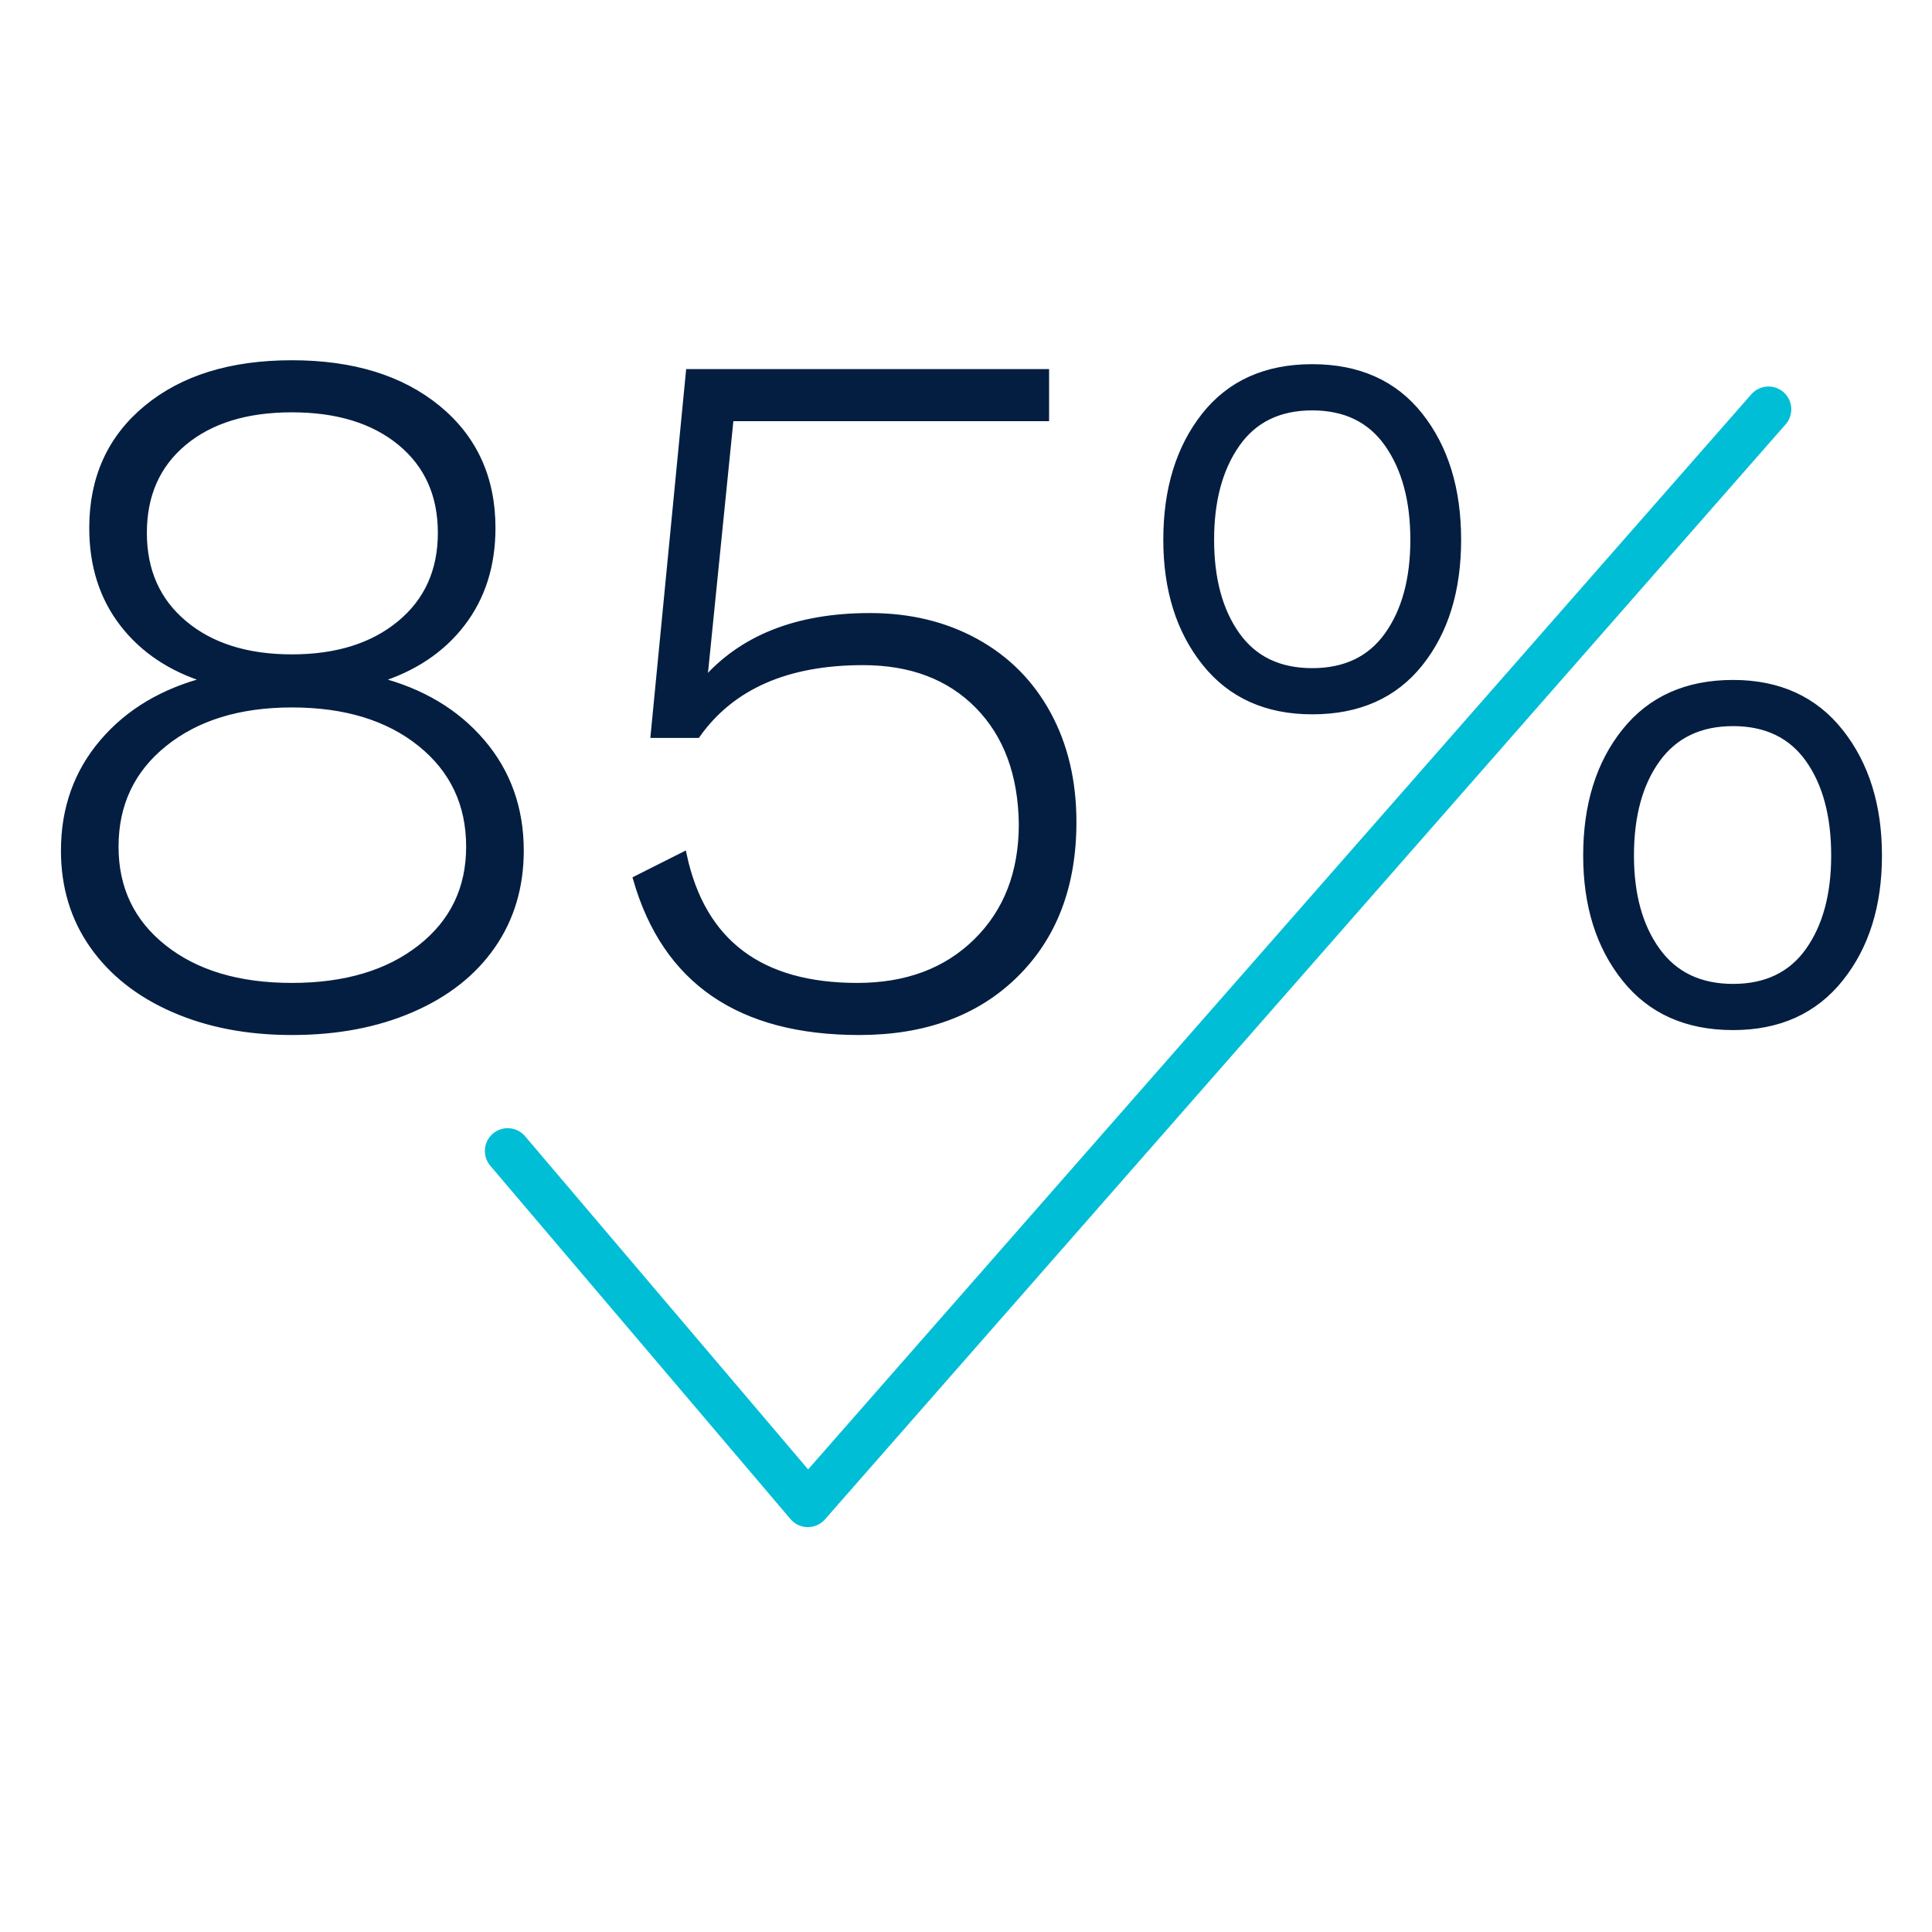
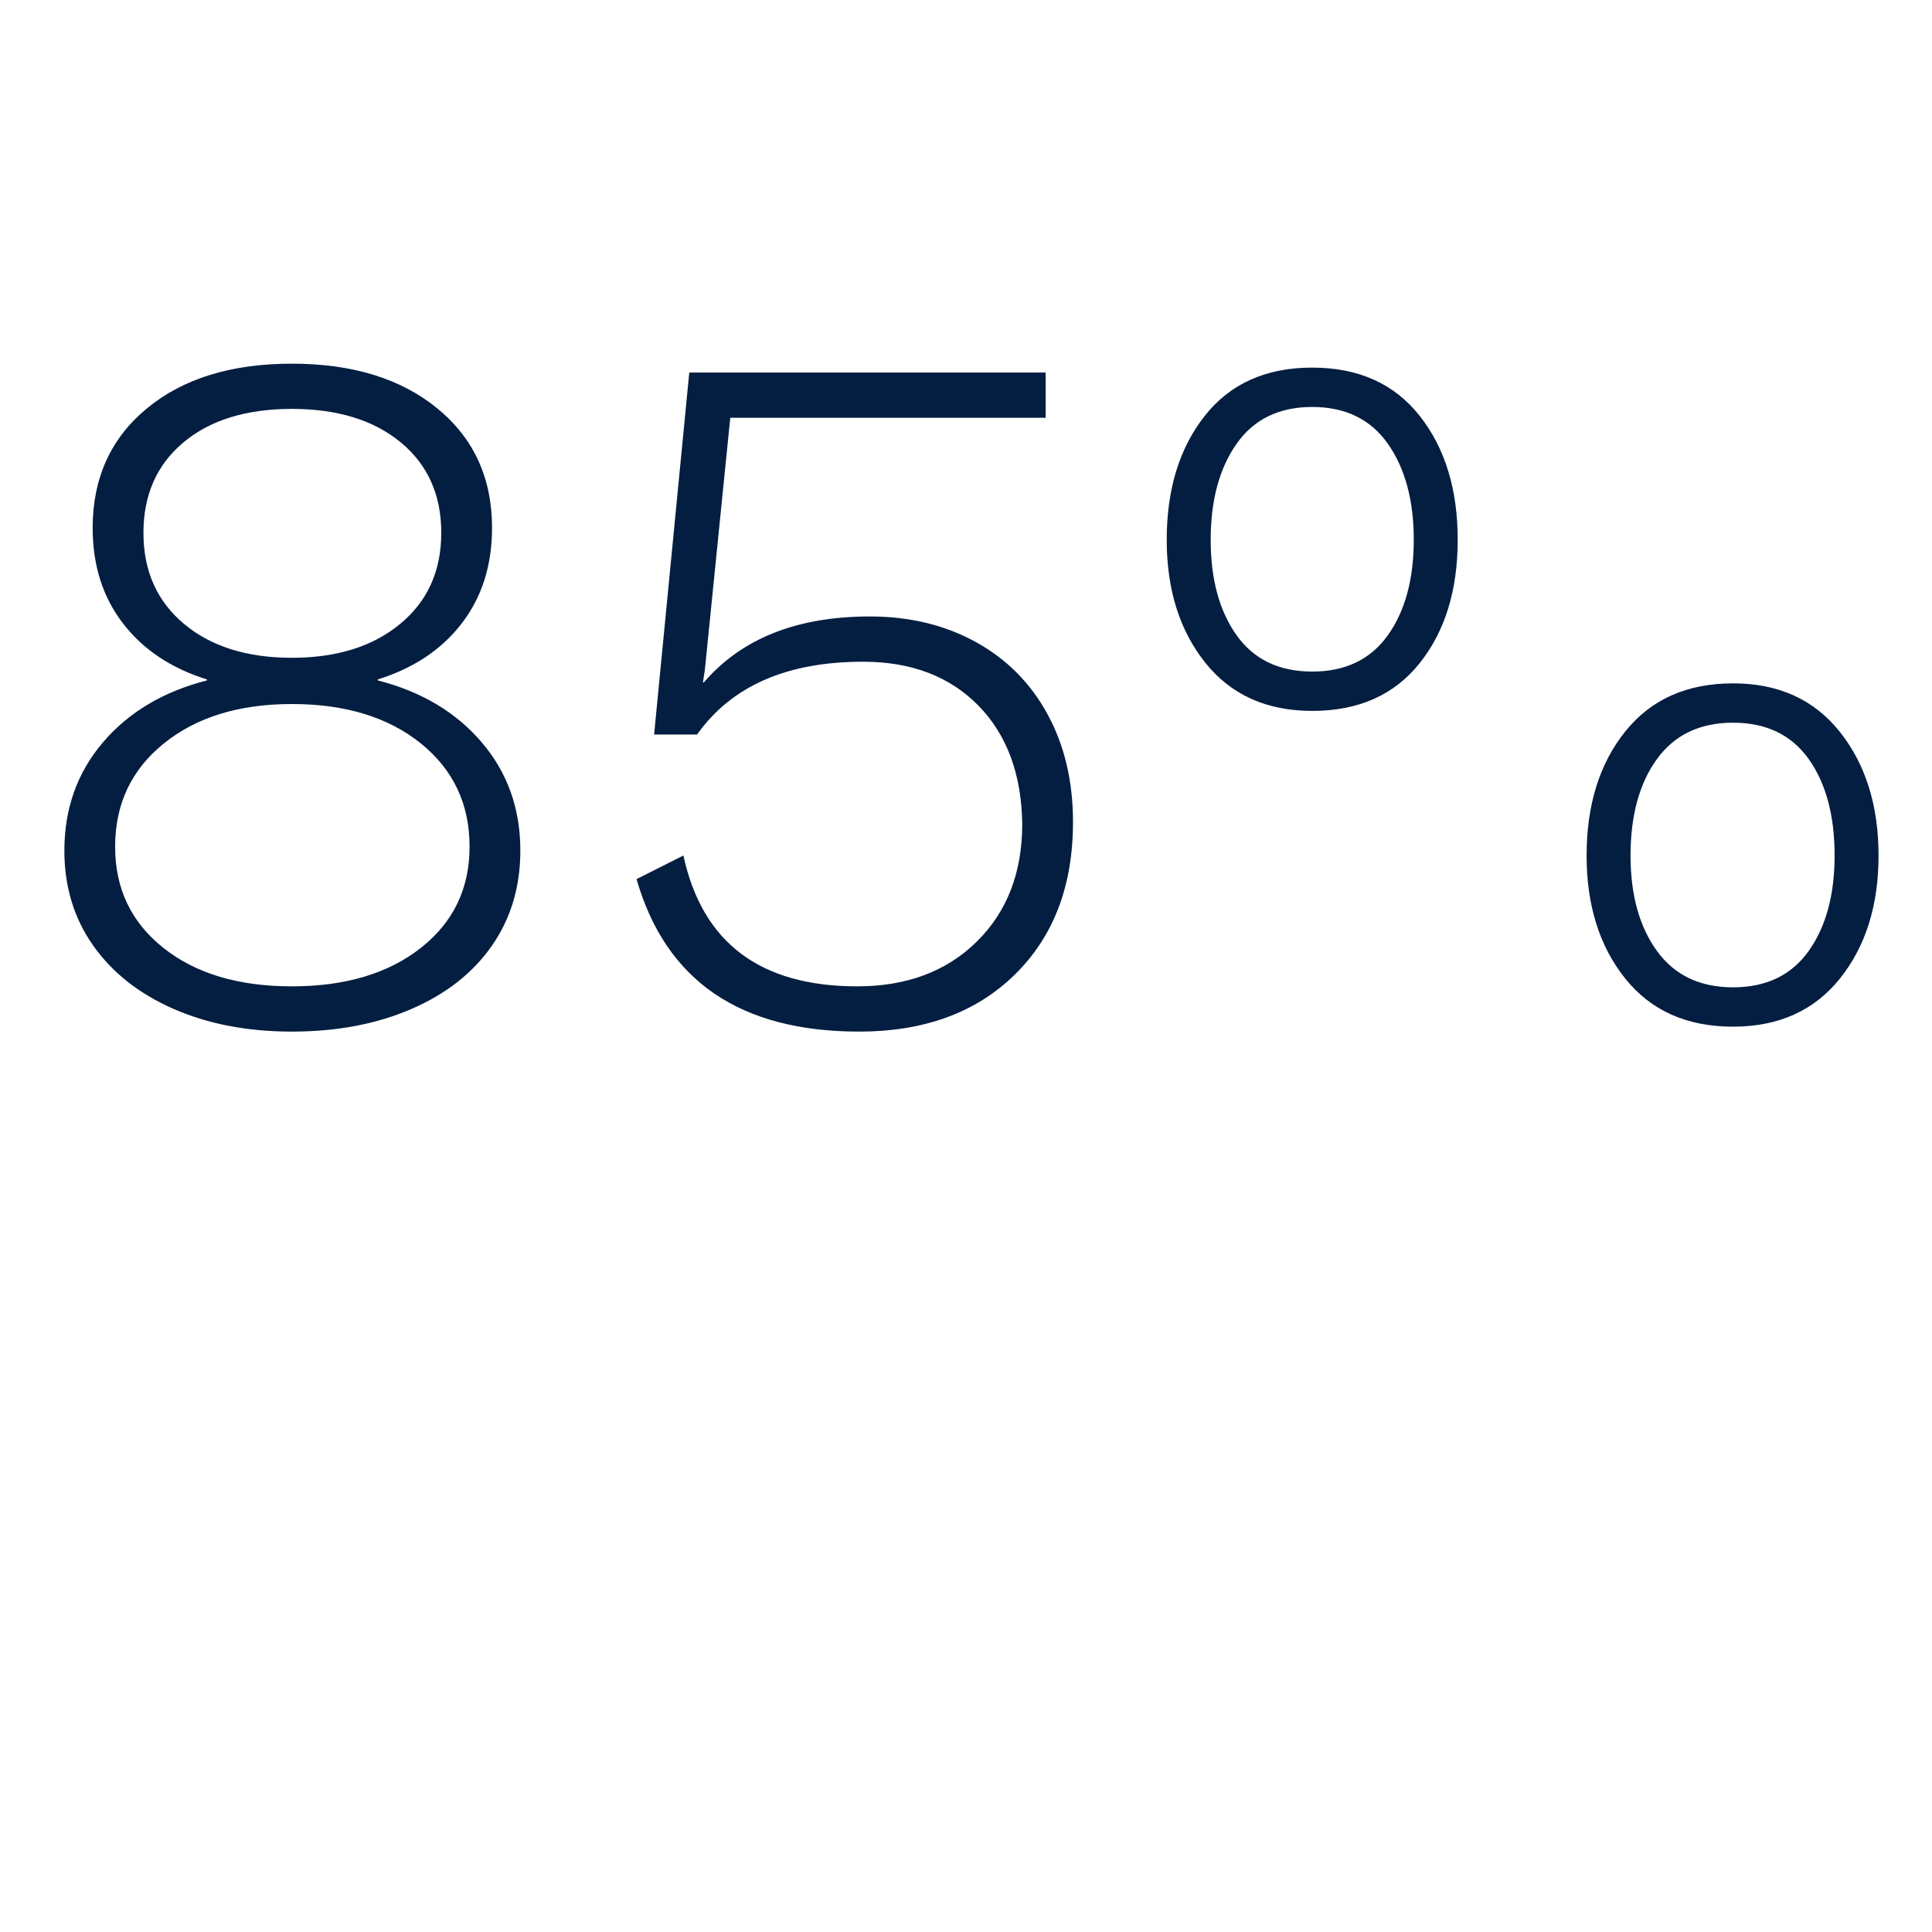
<svg xmlns="http://www.w3.org/2000/svg" width="85" height="85" viewBox="0 0 85 85" fill="none">
  <mask id="mask0_367_121" style="mask-type:alpha" maskUnits="userSpaceOnUse" x="0" y="0" width="85" height="85">
    <rect width="85" height="85" fill="#D9D9D9" />
  </mask>
  <g mask="url(#mask0_367_121)">
    <path d="M76.248 31.796C77.708 31.796 78.818 32.331 79.577 33.398C80.335 34.465 80.715 35.88 80.715 37.639C80.715 39.37 80.335 40.77 79.577 41.836C78.818 42.904 77.708 43.438 76.248 43.438C74.787 43.438 73.67 42.904 72.897 41.836C72.124 40.77 71.737 39.37 71.737 37.639C71.737 35.88 72.124 34.465 72.897 33.398C73.67 32.331 74.787 31.796 76.248 31.796ZM76.248 30.065C74.214 30.065 72.632 30.773 71.501 32.186C70.369 33.599 69.804 35.417 69.804 37.639C69.804 39.832 70.369 41.635 71.501 43.048C72.632 44.463 74.214 45.169 76.248 45.169C78.252 45.169 79.82 44.463 80.952 43.048C82.083 41.635 82.648 39.832 82.648 37.639C82.648 35.447 82.083 33.636 80.952 32.207C79.82 30.779 78.252 30.065 76.248 30.065ZM57.732 17.905C59.193 17.905 60.302 18.445 61.062 19.527C61.82 20.609 62.2 22.015 62.2 23.747C62.2 25.478 61.82 26.878 61.062 27.945C60.302 29.013 59.193 29.546 57.732 29.546C56.272 29.546 55.161 29.013 54.403 27.945C53.644 26.878 53.265 25.478 53.265 23.747C53.265 22.015 53.644 20.609 54.403 19.527C55.161 18.445 56.272 17.905 57.732 17.905ZM57.732 16.173C55.698 16.173 54.124 16.881 53.007 18.293C51.89 19.708 51.331 21.525 51.331 23.747C51.331 25.939 51.897 27.743 53.028 29.157C54.159 30.57 55.727 31.277 57.732 31.277C59.765 31.277 61.341 30.578 62.458 29.178C63.575 27.779 64.133 25.968 64.133 23.747C64.133 21.525 63.575 19.708 62.458 18.293C61.341 16.881 59.765 16.173 57.732 16.173ZM38.272 27.122C35.064 27.122 32.63 28.09 30.969 30.021H30.926L31.012 29.46L32.129 18.38H46.005V16.39H30.325L28.778 32.316H30.668C32.186 30.18 34.621 29.113 37.971 29.113C40.09 29.113 41.78 29.756 43.041 31.039C44.3 32.323 44.945 34.061 44.974 36.254C44.974 38.389 44.308 40.113 42.976 41.425C41.644 42.739 39.89 43.395 37.714 43.395C33.446 43.395 30.897 41.476 30.067 37.639L28.005 38.677C29.294 43.15 32.559 45.386 37.8 45.386C40.663 45.386 42.947 44.549 44.651 42.875C46.355 41.202 47.208 38.966 47.208 36.167C47.208 34.379 46.835 32.799 46.091 31.429C45.346 30.059 44.293 28.998 42.933 28.248C41.573 27.498 40.019 27.122 38.272 27.122ZM12.841 43.395C10.492 43.395 8.61 42.832 7.192 41.706C5.774 40.582 5.065 39.096 5.065 37.25C5.065 35.374 5.781 33.859 7.213 32.705C8.645 31.552 10.521 30.974 12.841 30.974C15.189 30.974 17.079 31.552 18.512 32.705C19.943 33.859 20.659 35.374 20.659 37.25C20.659 39.096 19.943 40.582 18.512 41.706C17.079 42.832 15.189 43.395 12.841 43.395ZM12.841 17.99C14.845 17.99 16.442 18.482 17.631 19.462C18.819 20.444 19.414 21.77 19.414 23.444C19.414 25.118 18.812 26.452 17.609 27.447C16.407 28.442 14.817 28.94 12.841 28.94C10.865 28.94 9.282 28.442 8.094 27.447C6.905 26.452 6.311 25.118 6.311 23.444C6.311 21.77 6.898 20.444 8.073 19.462C9.247 18.482 10.836 17.99 12.841 17.99ZM12.841 16C10.178 16 8.051 16.656 6.462 17.969C4.872 19.282 4.077 21.036 4.077 23.227C4.077 24.872 4.521 26.271 5.409 27.425C6.297 28.58 7.528 29.402 9.104 29.892V29.935C7.185 30.426 5.659 31.335 4.528 32.662C3.397 33.989 2.832 35.577 2.832 37.423C2.832 39.009 3.254 40.402 4.099 41.599C4.943 42.797 6.125 43.727 7.643 44.39C9.161 45.054 10.893 45.386 12.841 45.386C14.817 45.386 16.571 45.054 18.103 44.39C19.635 43.727 20.817 42.797 21.648 41.599C22.478 40.402 22.893 39.009 22.893 37.423C22.893 35.577 22.328 33.989 21.196 32.662C20.065 31.335 18.54 30.426 16.621 29.935V29.892C18.196 29.402 19.428 28.58 20.316 27.425C21.203 26.271 21.648 24.872 21.648 23.227C21.648 21.036 20.845 19.282 19.242 17.969C17.638 16.656 15.504 16 12.841 16Z" fill="#041E41" />
-     <path d="M76.248 31.796C77.708 31.796 78.818 32.331 79.577 33.398C80.335 34.465 80.715 35.88 80.715 37.639C80.715 39.37 80.335 40.77 79.577 41.836C78.818 42.904 77.708 43.438 76.248 43.438C74.787 43.438 73.67 42.904 72.897 41.836C72.124 40.77 71.737 39.37 71.737 37.639C71.737 35.88 72.124 34.465 72.897 33.398C73.67 32.331 74.787 31.796 76.248 31.796ZM76.248 30.065C74.214 30.065 72.632 30.773 71.501 32.186C70.369 33.599 69.804 35.417 69.804 37.639C69.804 39.832 70.369 41.635 71.501 43.048C72.632 44.463 74.214 45.169 76.248 45.169C78.252 45.169 79.82 44.463 80.952 43.048C82.083 41.635 82.648 39.832 82.648 37.639C82.648 35.447 82.083 33.636 80.952 32.207C79.82 30.779 78.252 30.065 76.248 30.065ZM57.732 17.905C59.193 17.905 60.302 18.445 61.062 19.527C61.82 20.609 62.2 22.015 62.2 23.747C62.2 25.478 61.82 26.878 61.062 27.945C60.302 29.013 59.193 29.546 57.732 29.546C56.272 29.546 55.161 29.013 54.403 27.945C53.644 26.878 53.265 25.478 53.265 23.747C53.265 22.015 53.644 20.609 54.403 19.527C55.161 18.445 56.272 17.905 57.732 17.905ZM57.732 16.173C55.698 16.173 54.124 16.881 53.007 18.293C51.89 19.708 51.331 21.525 51.331 23.747C51.331 25.939 51.897 27.743 53.028 29.157C54.159 30.57 55.727 31.277 57.732 31.277C59.765 31.277 61.341 30.578 62.458 29.178C63.575 27.779 64.133 25.968 64.133 23.747C64.133 21.525 63.575 19.708 62.458 18.293C61.341 16.881 59.765 16.173 57.732 16.173ZM38.272 27.122C35.064 27.122 32.63 28.09 30.969 30.021H30.926L31.012 29.46L32.129 18.38H46.005V16.39H30.325L28.778 32.316H30.668C32.186 30.18 34.621 29.113 37.971 29.113C40.09 29.113 41.78 29.756 43.041 31.039C44.3 32.323 44.945 34.061 44.974 36.254C44.974 38.389 44.308 40.113 42.976 41.425C41.644 42.739 39.89 43.395 37.714 43.395C33.446 43.395 30.897 41.476 30.067 37.639L28.005 38.677C29.294 43.15 32.559 45.386 37.8 45.386C40.663 45.386 42.947 44.549 44.651 42.875C46.355 41.202 47.208 38.966 47.208 36.167C47.208 34.379 46.835 32.799 46.091 31.429C45.346 30.059 44.293 28.998 42.933 28.248C41.573 27.498 40.019 27.122 38.272 27.122ZM12.841 43.395C10.492 43.395 8.61 42.832 7.192 41.706C5.774 40.582 5.065 39.096 5.065 37.25C5.065 35.374 5.781 33.859 7.213 32.705C8.645 31.552 10.521 30.974 12.841 30.974C15.189 30.974 17.079 31.552 18.512 32.705C19.943 33.859 20.659 35.374 20.659 37.25C20.659 39.096 19.943 40.582 18.512 41.706C17.079 42.832 15.189 43.395 12.841 43.395ZM12.841 17.99C14.845 17.99 16.442 18.482 17.631 19.462C18.819 20.444 19.414 21.77 19.414 23.444C19.414 25.118 18.812 26.452 17.609 27.447C16.407 28.442 14.817 28.94 12.841 28.94C10.865 28.94 9.282 28.442 8.094 27.447C6.905 26.452 6.311 25.118 6.311 23.444C6.311 21.77 6.898 20.444 8.073 19.462C9.247 18.482 10.836 17.99 12.841 17.99ZM12.841 16C10.178 16 8.051 16.656 6.462 17.969C4.872 19.282 4.077 21.036 4.077 23.227C4.077 24.872 4.521 26.271 5.409 27.425C6.297 28.58 7.528 29.402 9.104 29.892V29.935C7.185 30.426 5.659 31.335 4.528 32.662C3.397 33.989 2.832 35.577 2.832 37.423C2.832 39.009 3.254 40.402 4.099 41.599C4.943 42.797 6.125 43.727 7.643 44.39C9.161 45.054 10.893 45.386 12.841 45.386C14.817 45.386 16.571 45.054 18.103 44.39C19.635 43.727 20.817 42.797 21.648 41.599C22.478 40.402 22.893 39.009 22.893 37.423C22.893 35.577 22.328 33.989 21.196 32.662C20.065 31.335 18.54 30.426 16.621 29.935V29.892C18.196 29.402 19.428 28.58 20.316 27.425C21.203 26.271 21.648 24.872 21.648 23.227C21.648 21.036 20.845 19.282 19.242 17.969C17.638 16.656 15.504 16 12.841 16Z" stroke="#041E41" stroke-width="0.301" />
-     <path d="M22.336 50.639L35.542 66.183L77.806 18.008" stroke="#00BED6" stroke-width="2.007" stroke-linecap="round" stroke-linejoin="round" />
  </g>
</svg>